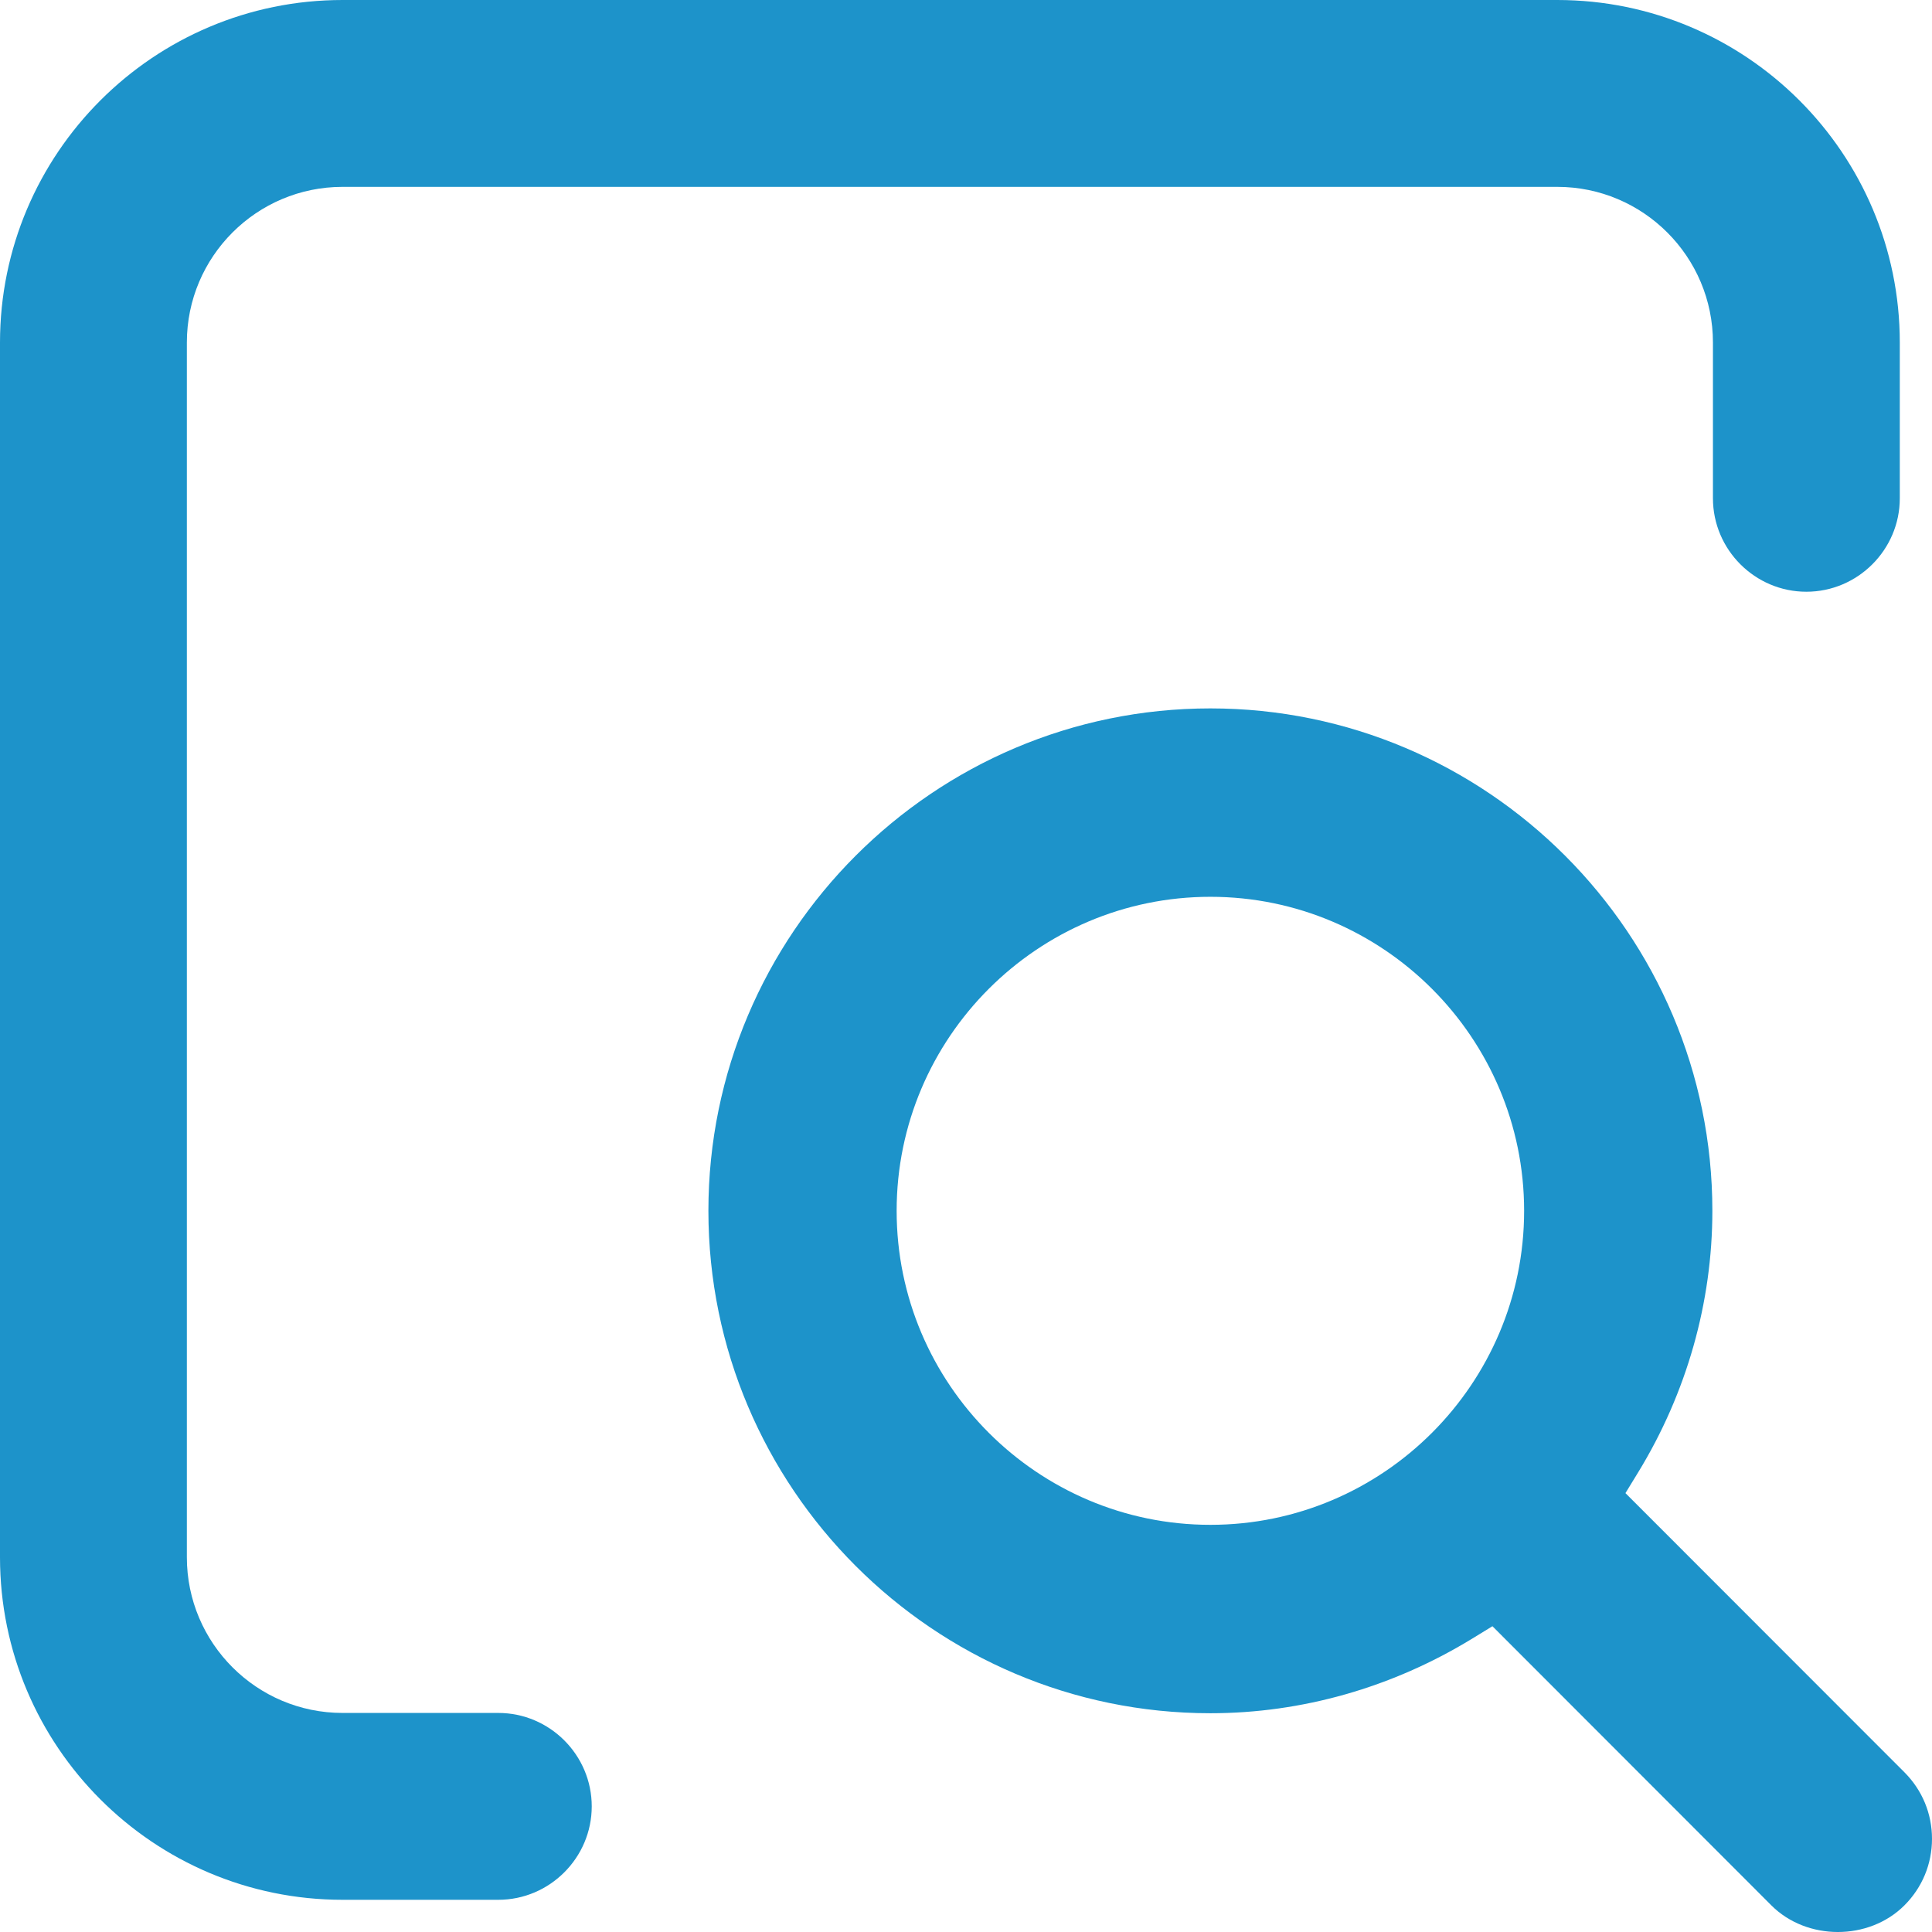
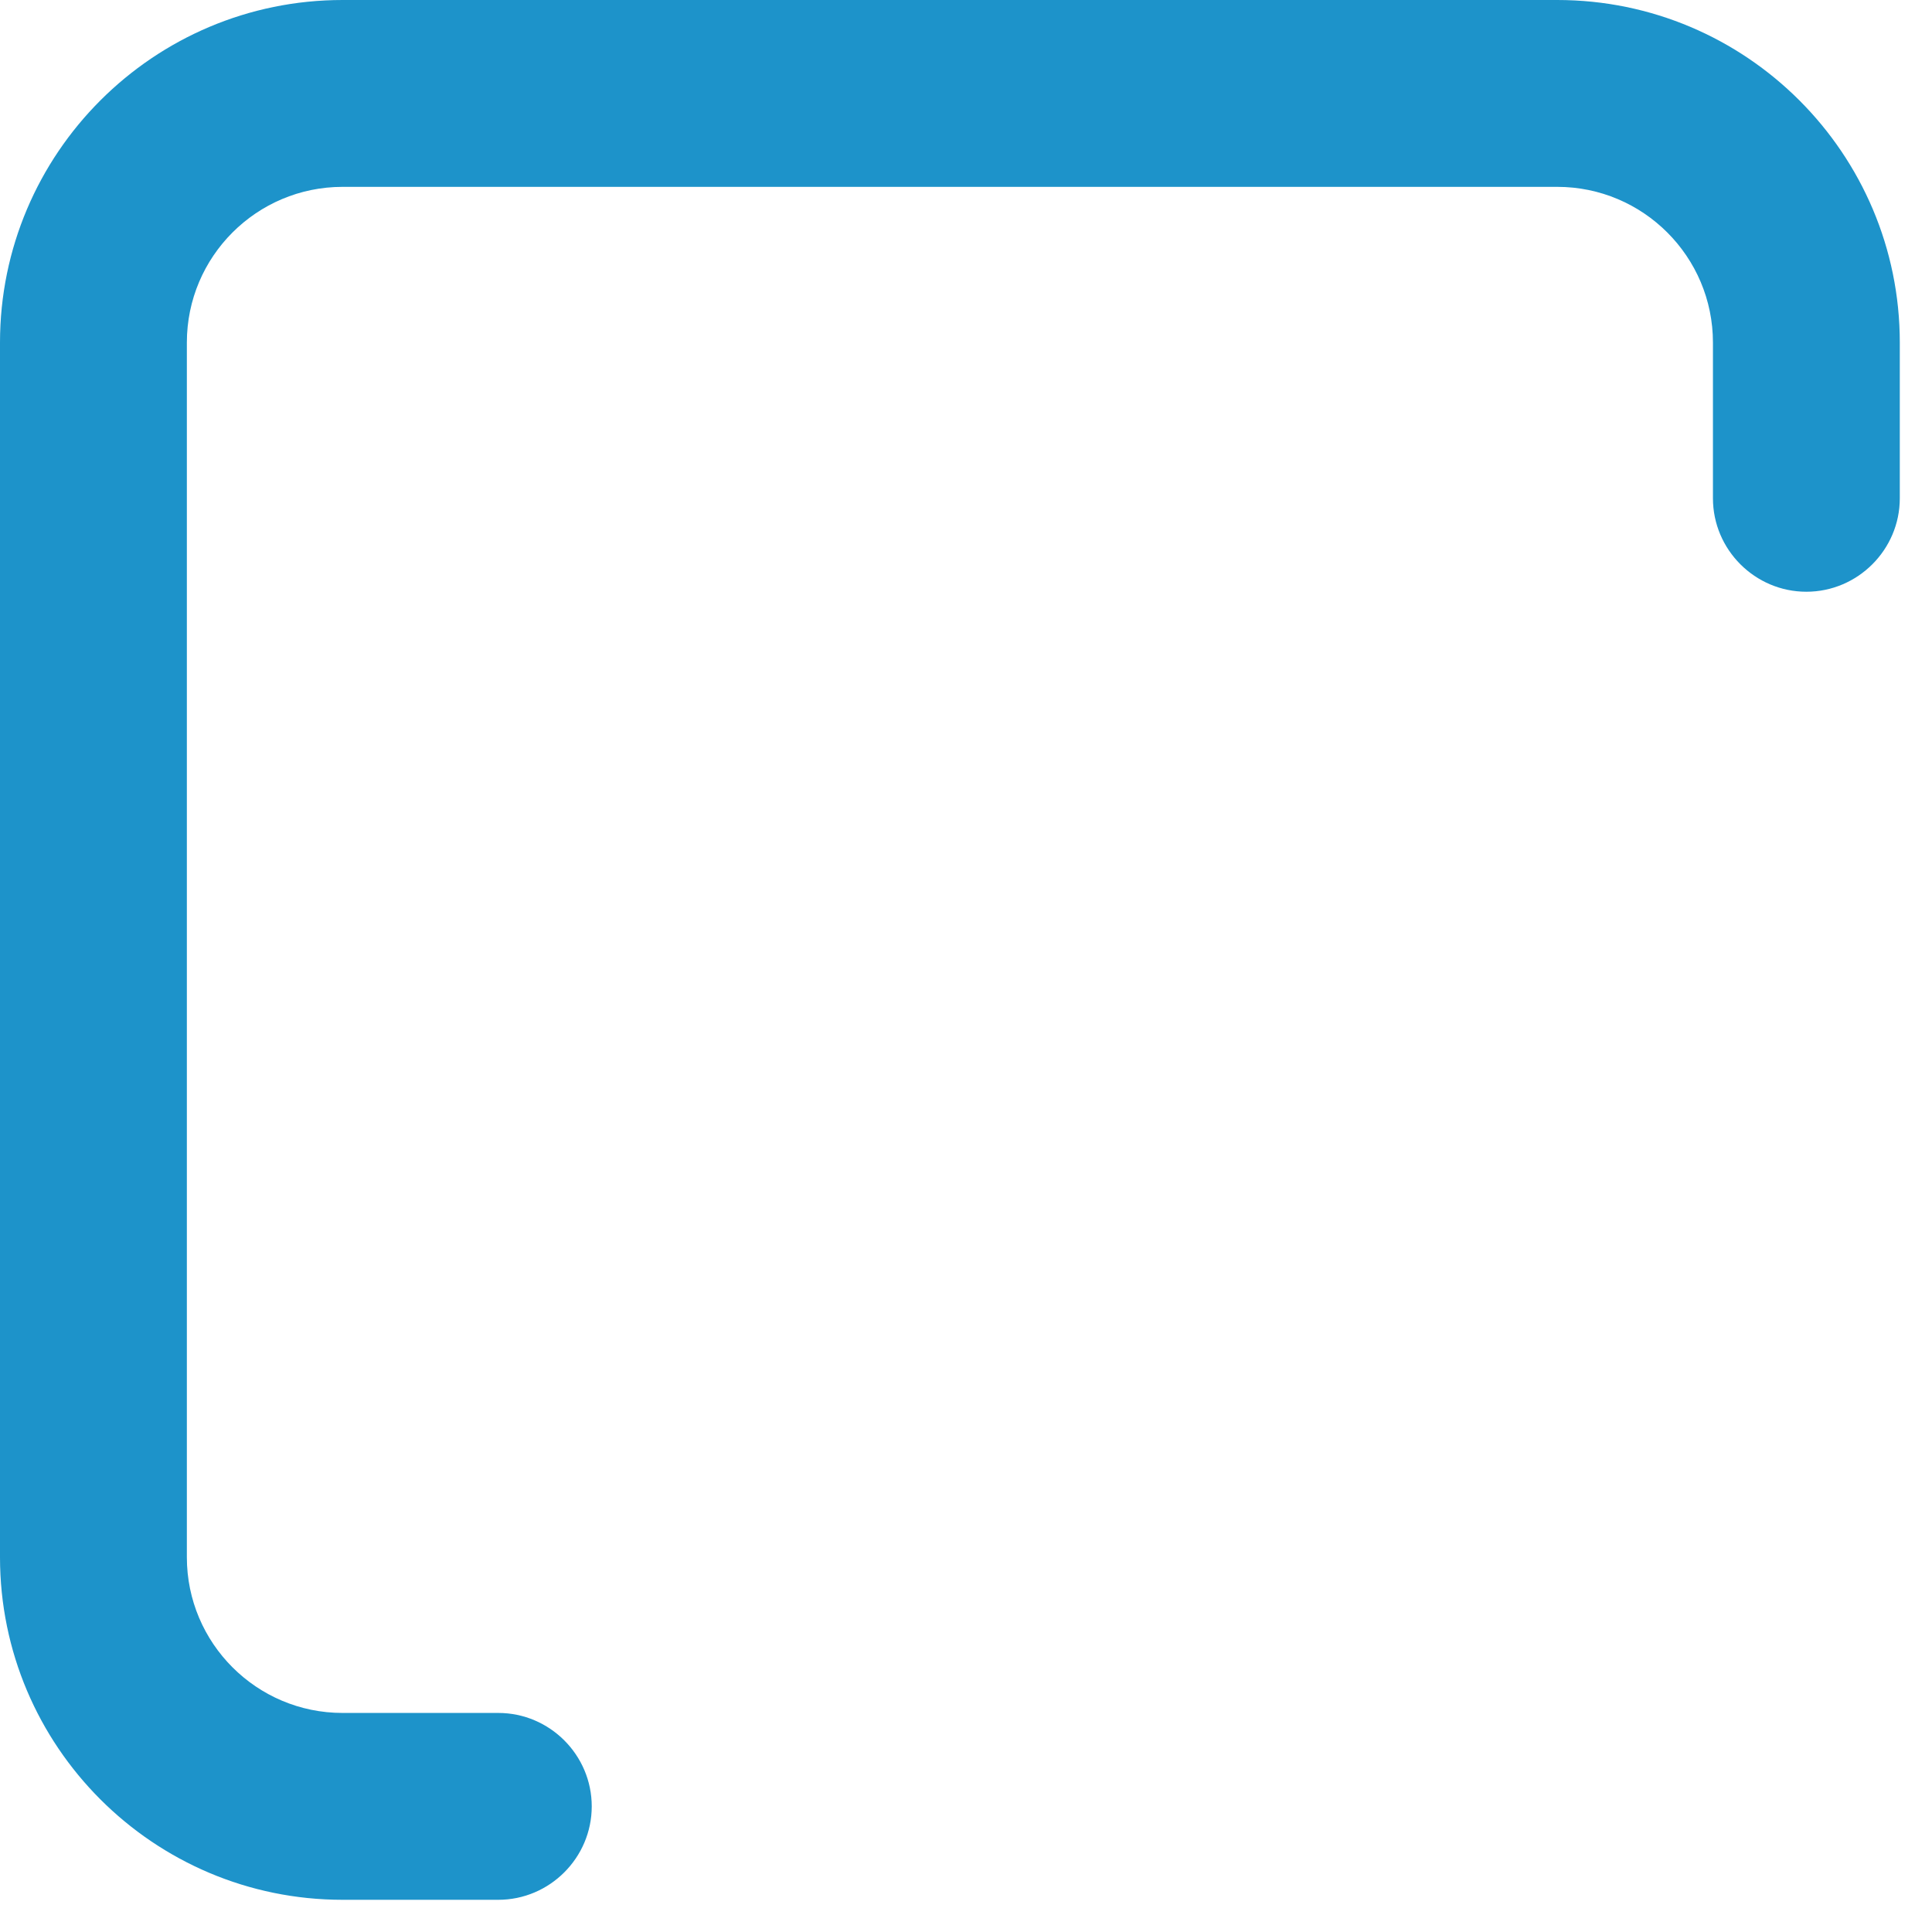
<svg xmlns="http://www.w3.org/2000/svg" width="60" height="60" viewBox="0 0 60 60" fill="none">
  <g clip-path="url(#clip0_1443_2323)">
    <path d="M59 10.639C59 4.768 54.232 0 48.361 0H10.639C4.768 0 0 4.768 0 10.639V48.361C0 54.232 4.768 59 10.639 59H15.475C17.071 59 18.377 57.694 18.377 56.098C18.377 54.502 17.071 53.197 15.475 53.197H10.639C7.97 53.197 5.803 51.03 5.803 48.361V10.639C5.803 7.97 7.97 5.803 10.639 5.803H48.361C51.03 5.803 53.197 7.97 53.197 10.639V15.475C53.197 17.071 54.502 18.377 56.098 18.377C57.694 18.377 59 17.071 59 15.475V10.639Z" fill="#1D93CA" />
-     <path d="M59.143 55.039L50.48 46.37L50.88 45.716C52.38 43.259 53.179 40.45 53.179 37.603C53.179 29.002 46.184 22 37.59 22C28.996 22 22 29.002 22 37.603C22 46.204 28.996 53.206 37.59 53.206C40.435 53.206 43.231 52.406 45.696 50.904L46.349 50.504L55.011 59.173C56.112 60.276 58.041 60.276 59.143 59.173C59.698 58.618 60 57.886 60 57.106C60 56.326 59.698 55.595 59.143 55.039ZM37.59 47.355C32.221 47.355 27.846 42.976 27.846 37.603C27.846 32.23 32.221 27.851 37.59 27.851C42.959 27.851 47.333 32.23 47.333 37.603C47.333 42.976 42.959 47.355 37.59 47.355Z" fill="#1D93CA" />
  </g>
  <defs>
    <clipPath id="clip0_1443_2323">
      <rect width="60" height="60" fill="white" />
    </clipPath>
  </defs>
</svg>